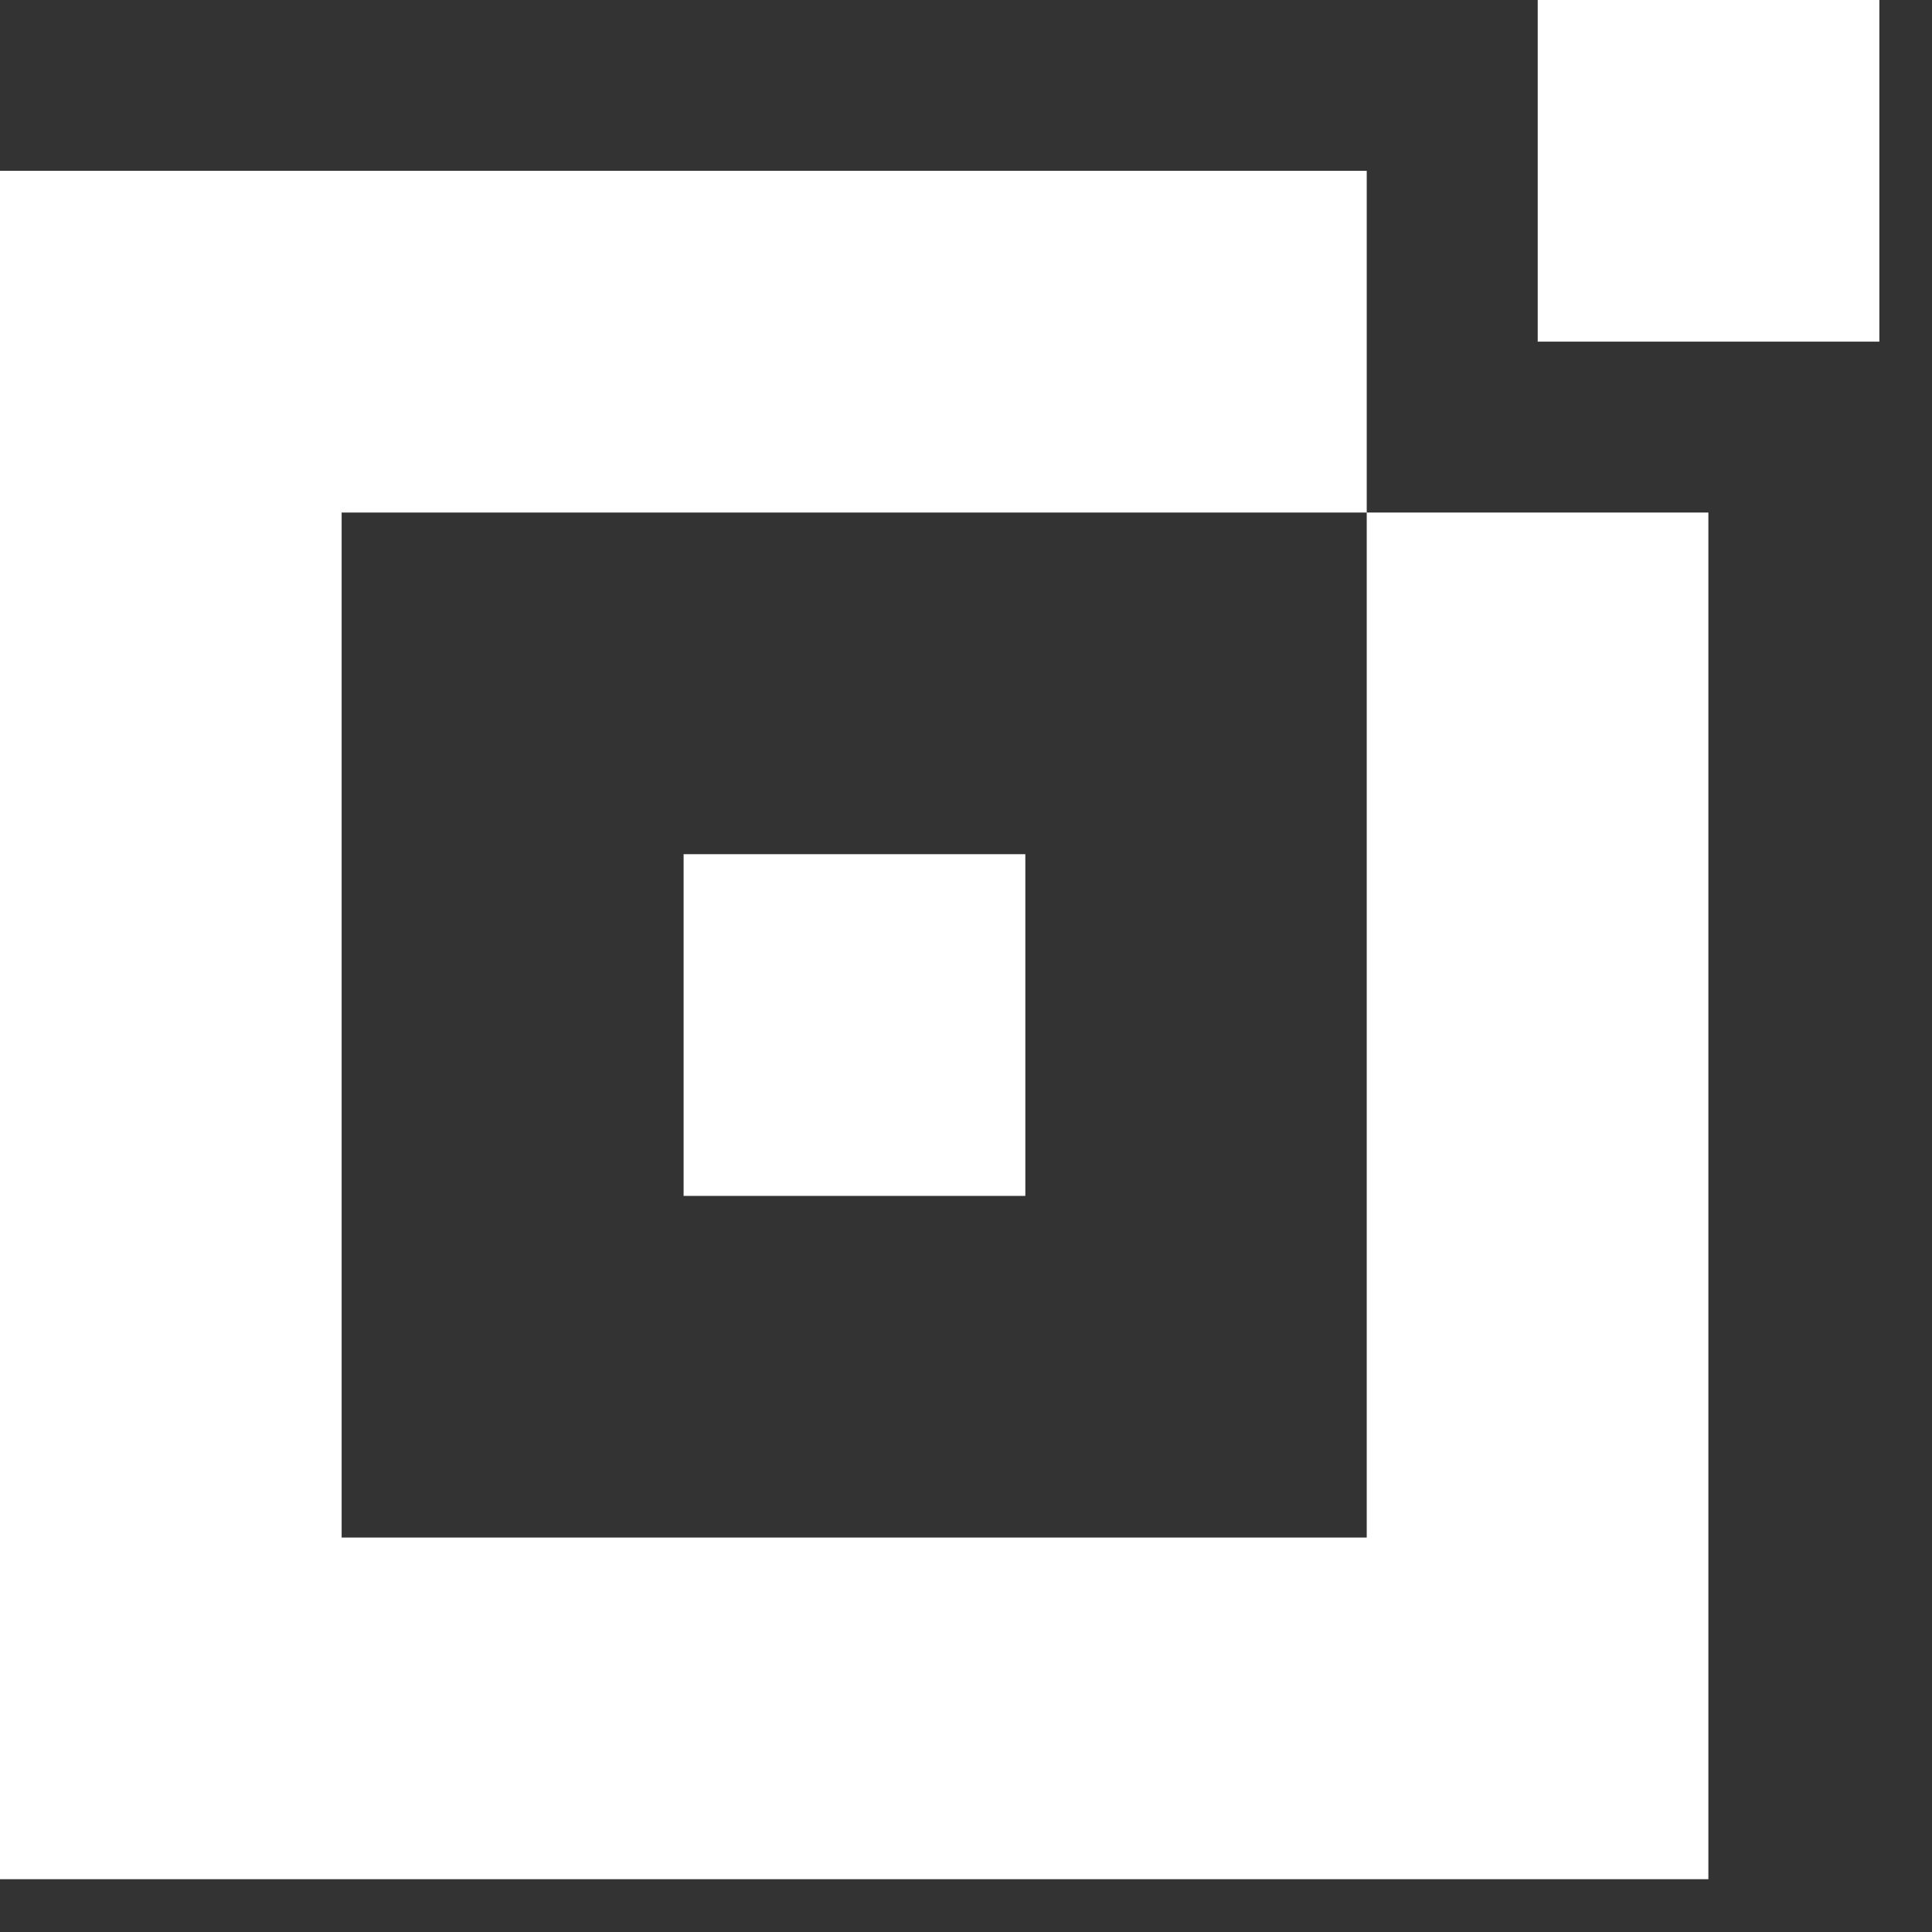
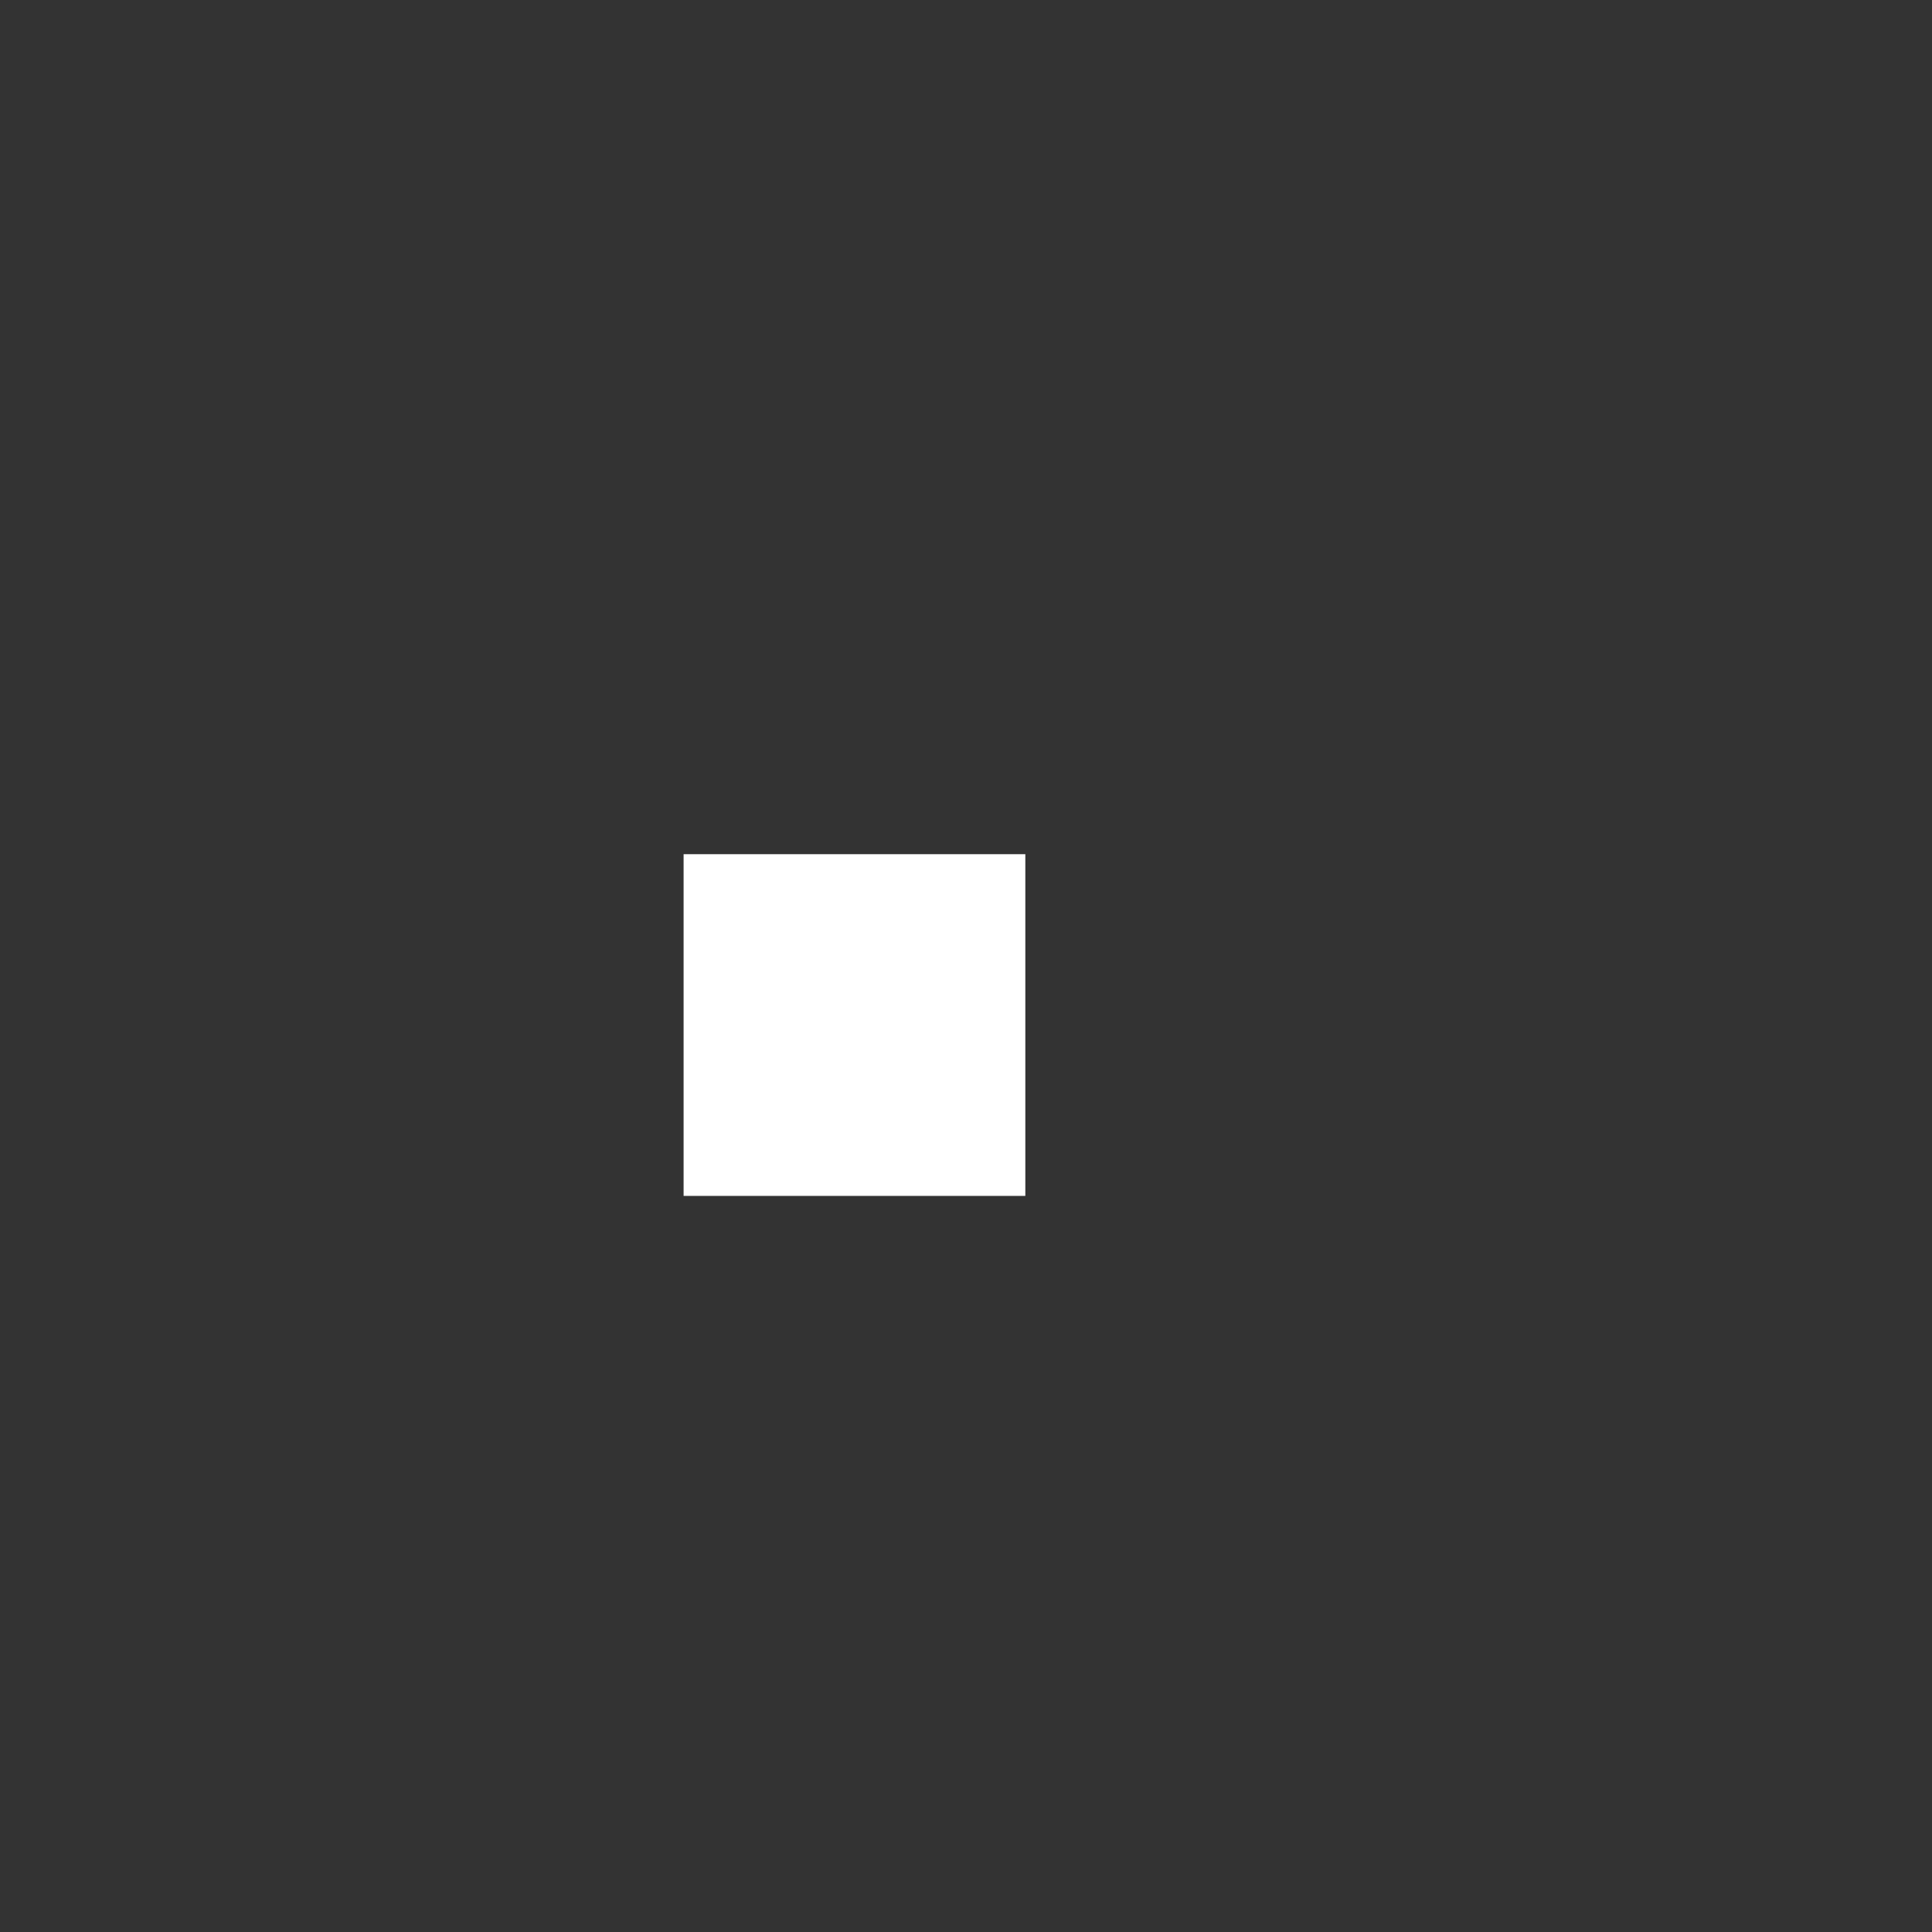
<svg xmlns="http://www.w3.org/2000/svg" width="24" height="24" viewBox="0 0 24 24" fill="none">
  <rect x="0" y="0" width="24" height="24" fill="#333333" stroke="none" />
-   <path d="M23.346 4.04784e-07L19.102 0V4.244H23.346V4.04784e-07Z" fill="white" />
-   <path d="M12.737 10.611H8.492V14.856H12.737V10.611Z" fill="white" />
-   <path fill-rule="evenodd" clip-rule="evenodd" d="M2.02392e-06 2.122L0 23.344H21.222V6.367H16.978V2.122H2.02392e-06ZM4.244 6.367H16.978V19.1H4.244L4.244 6.367Z" fill="white" />
+   <path d="M12.737 10.611H8.492V14.856H12.737Z" fill="white" />
</svg>